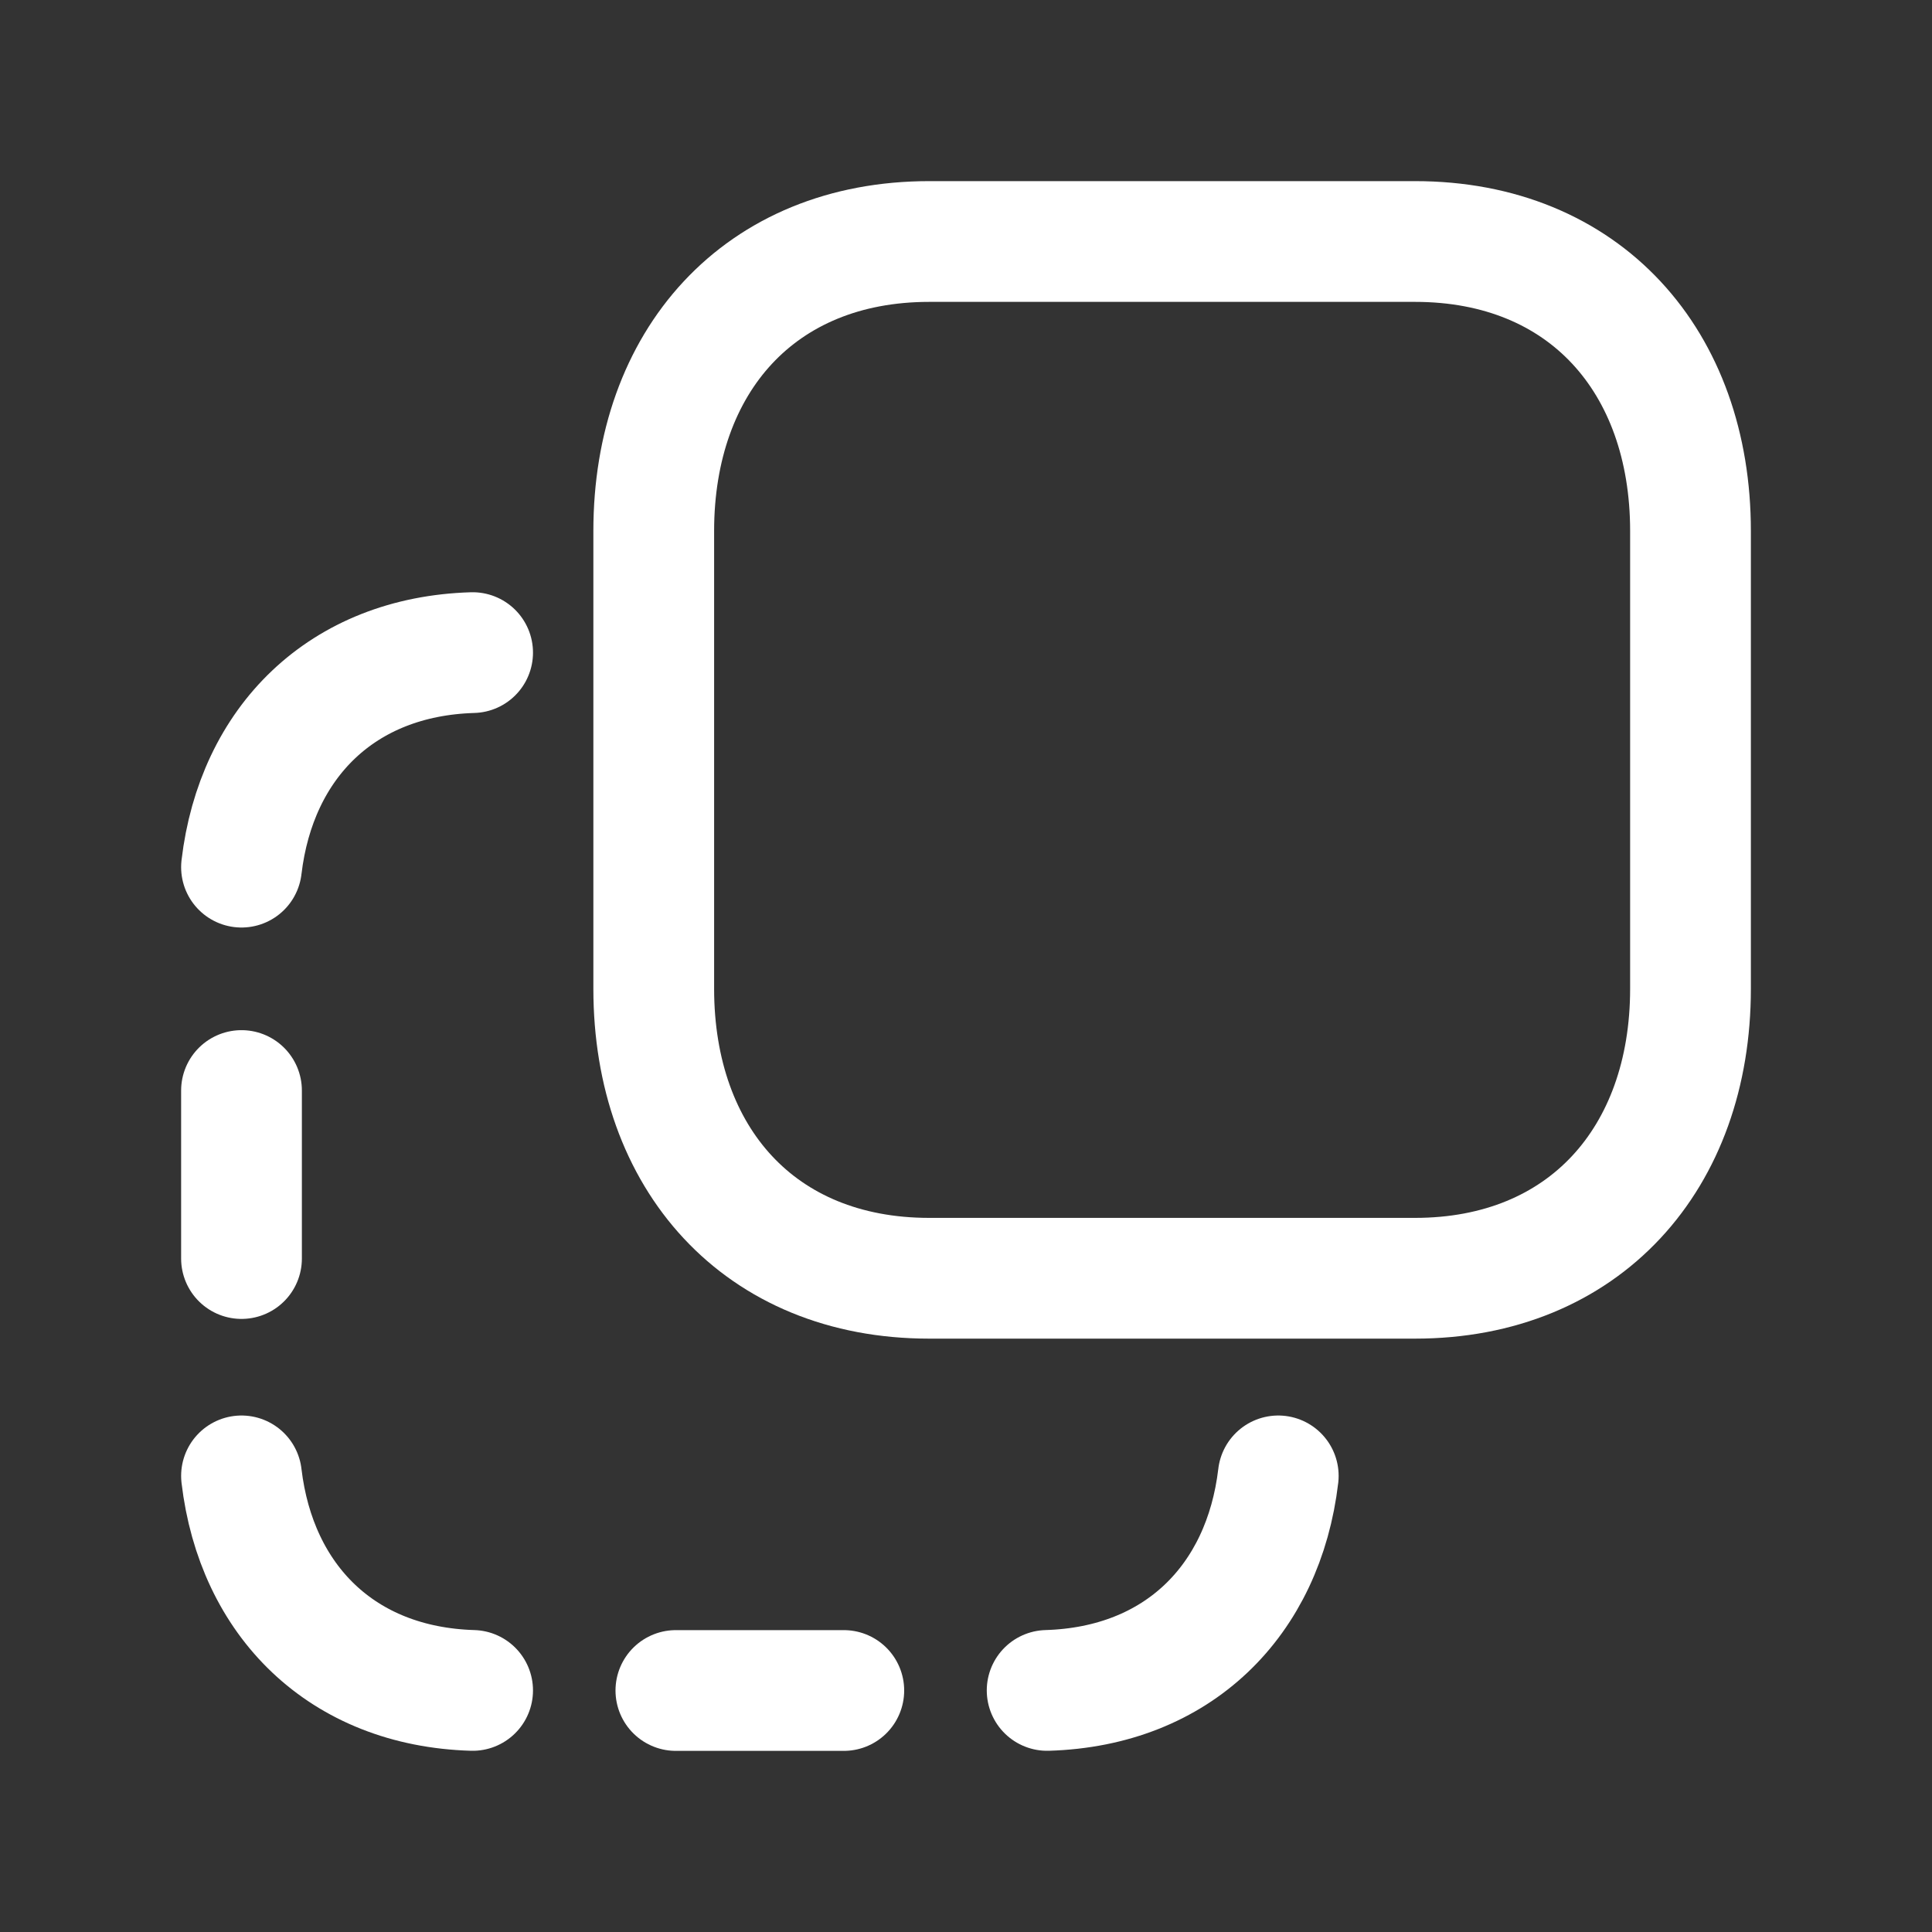
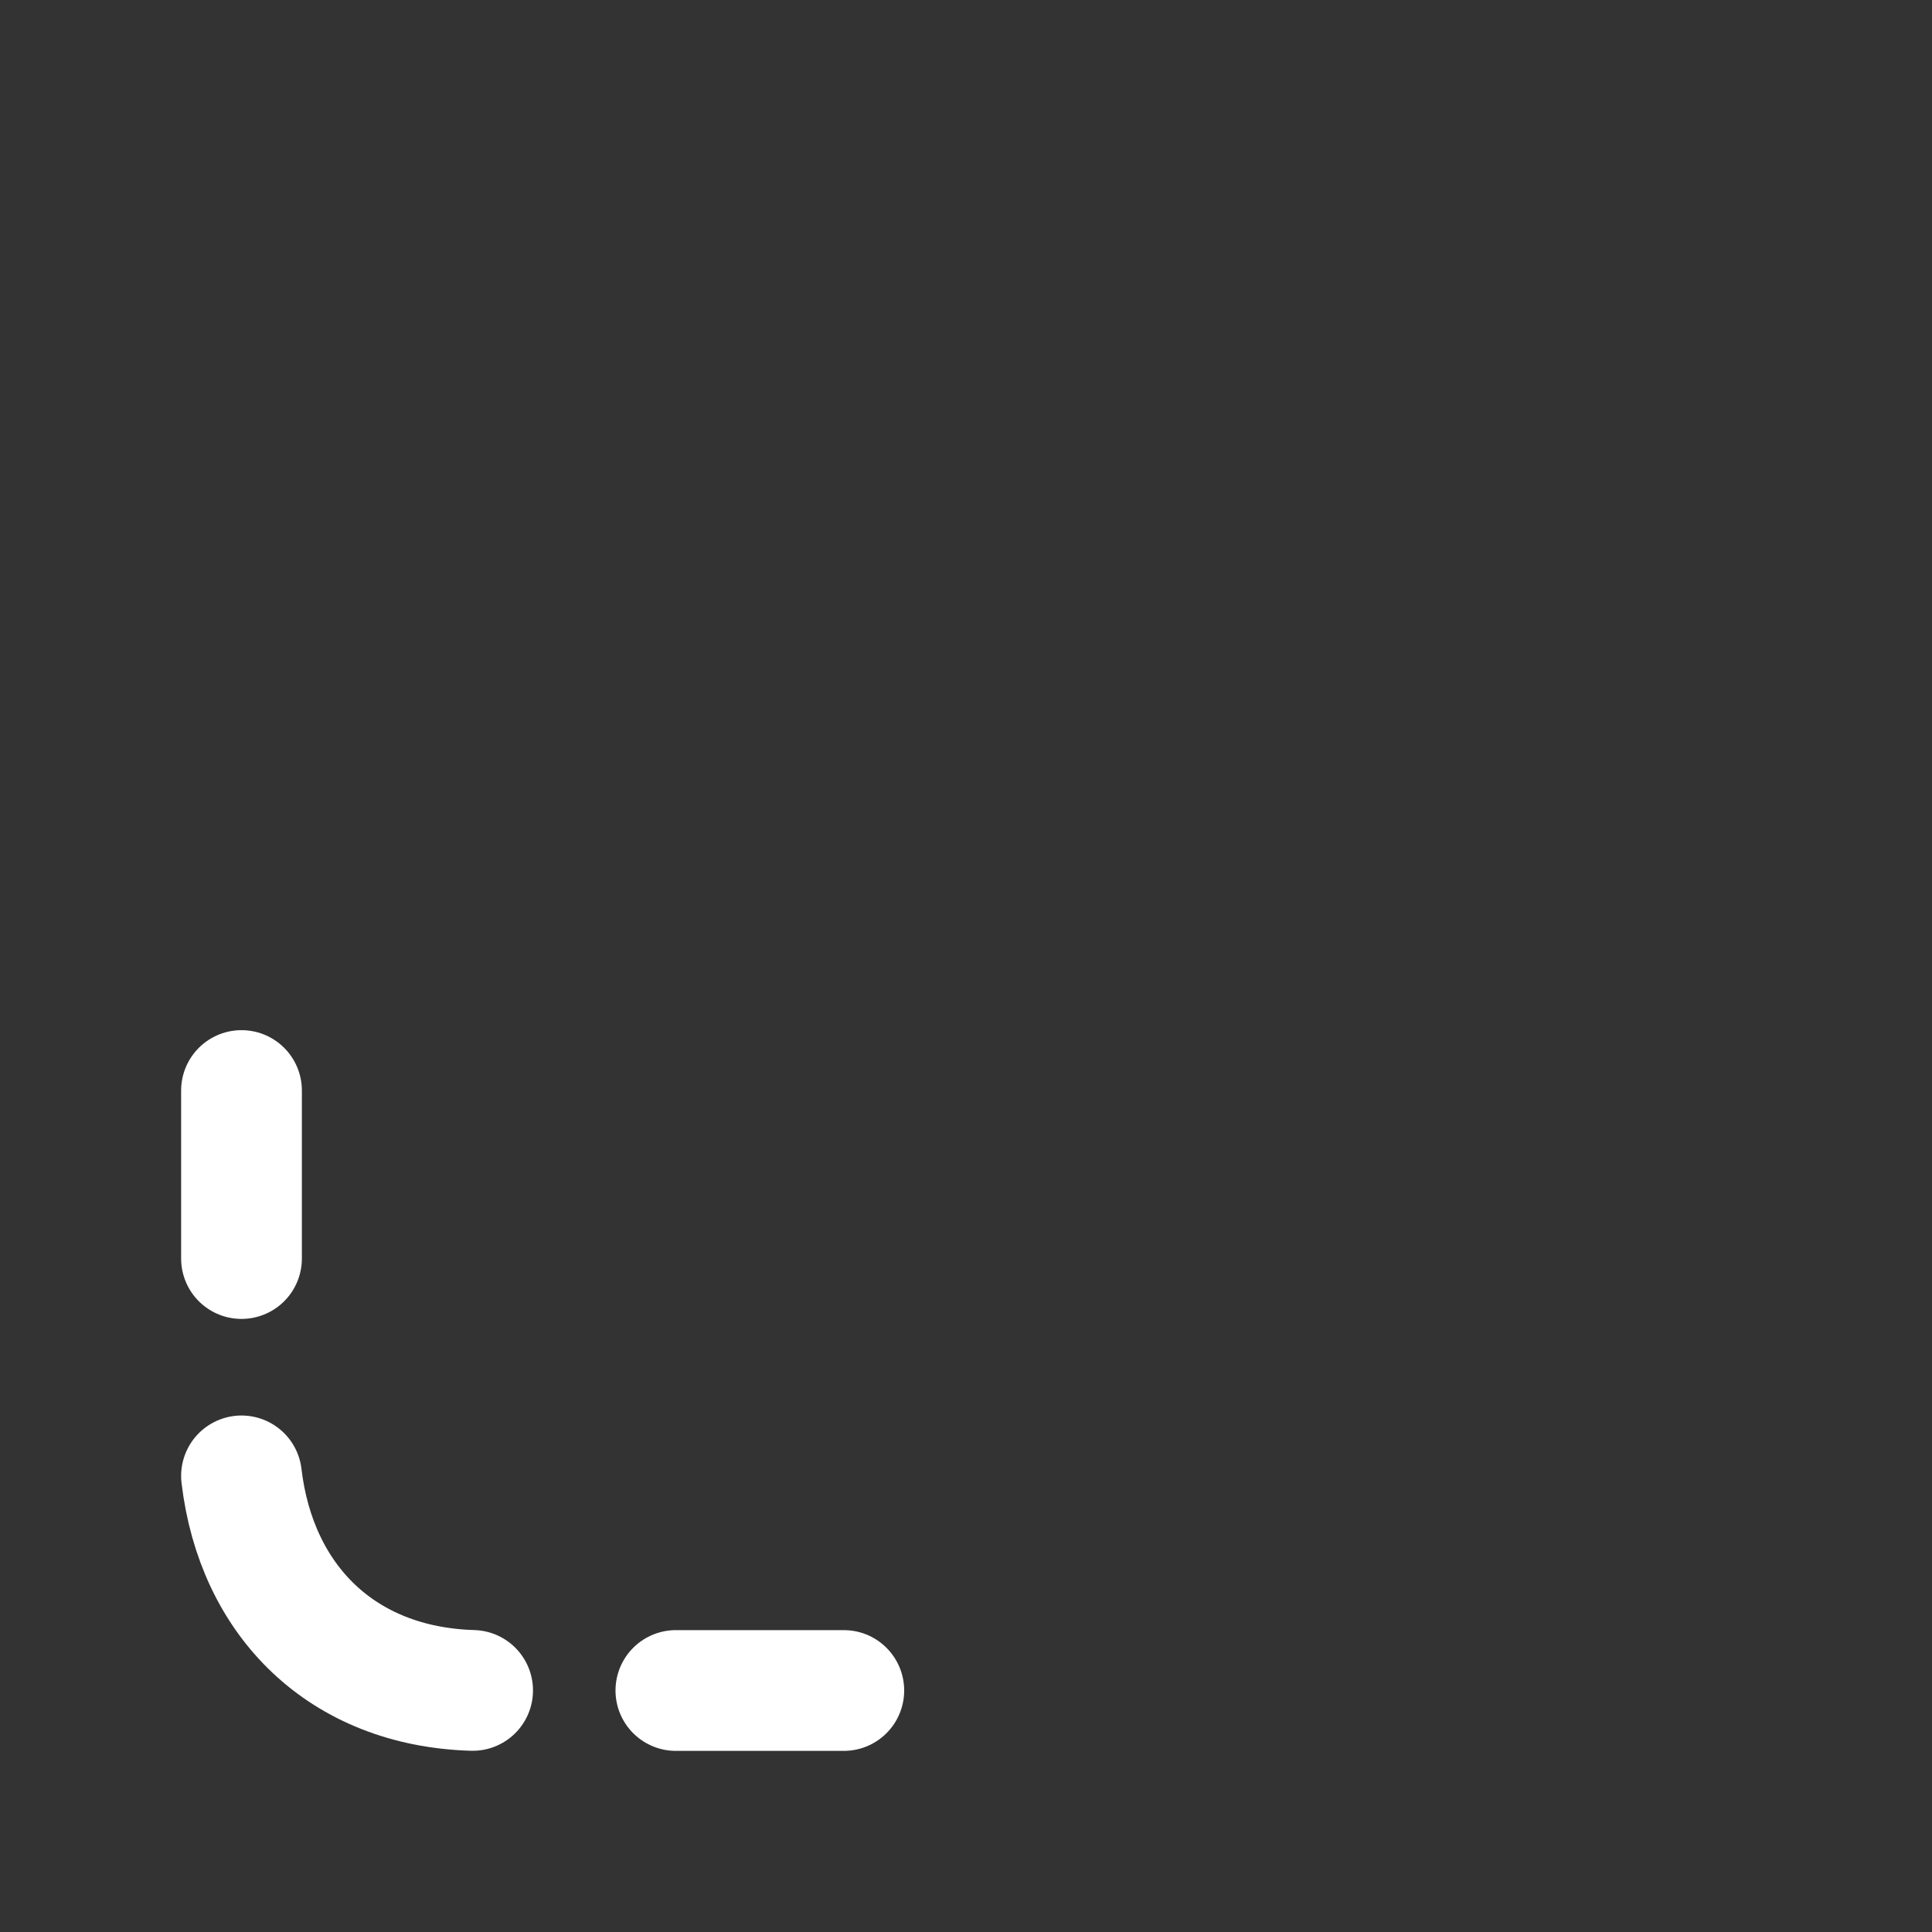
<svg xmlns="http://www.w3.org/2000/svg" width="24" height="24" viewBox="0 0 24 24" fill="none">
  <rect x="0" y="0" width="24" height="24" fill="#333333" stroke="none" />
  <path d="M10.482 21H8.396" stroke="white" stroke-width="1.5" stroke-linecap="round" stroke-linejoin="round" />
  <path d="M3 13.547V15.634" stroke="white" stroke-width="1.5" stroke-linecap="round" stroke-linejoin="round" />
-   <path d="M5.871 8.107C4.248 8.155 3.183 9.221 3 10.772" stroke="white" stroke-width="1.5" stroke-linecap="round" stroke-linejoin="round" />
  <path d="M5.871 20.999C4.248 20.951 3.183 19.885 3 18.334" stroke="white" stroke-width="1.5" stroke-linecap="round" stroke-linejoin="round" />
-   <path d="M13.008 20.999C14.631 20.951 15.696 19.885 15.879 18.334" stroke="white" stroke-width="1.5" stroke-linecap="round" stroke-linejoin="round" />
-   <path fill-rule="evenodd" clip-rule="evenodd" d="M11.543 15.879H17.578C19.681 15.879 21 14.39 21 12.283V6.596C21 4.489 19.687 3 17.578 3H11.544C9.434 3 8.121 4.489 8.121 6.596V12.283C8.121 14.39 9.434 15.879 11.543 15.879Z" stroke="white" stroke-width="1.5" stroke-linecap="round" stroke-linejoin="round" />
</svg>